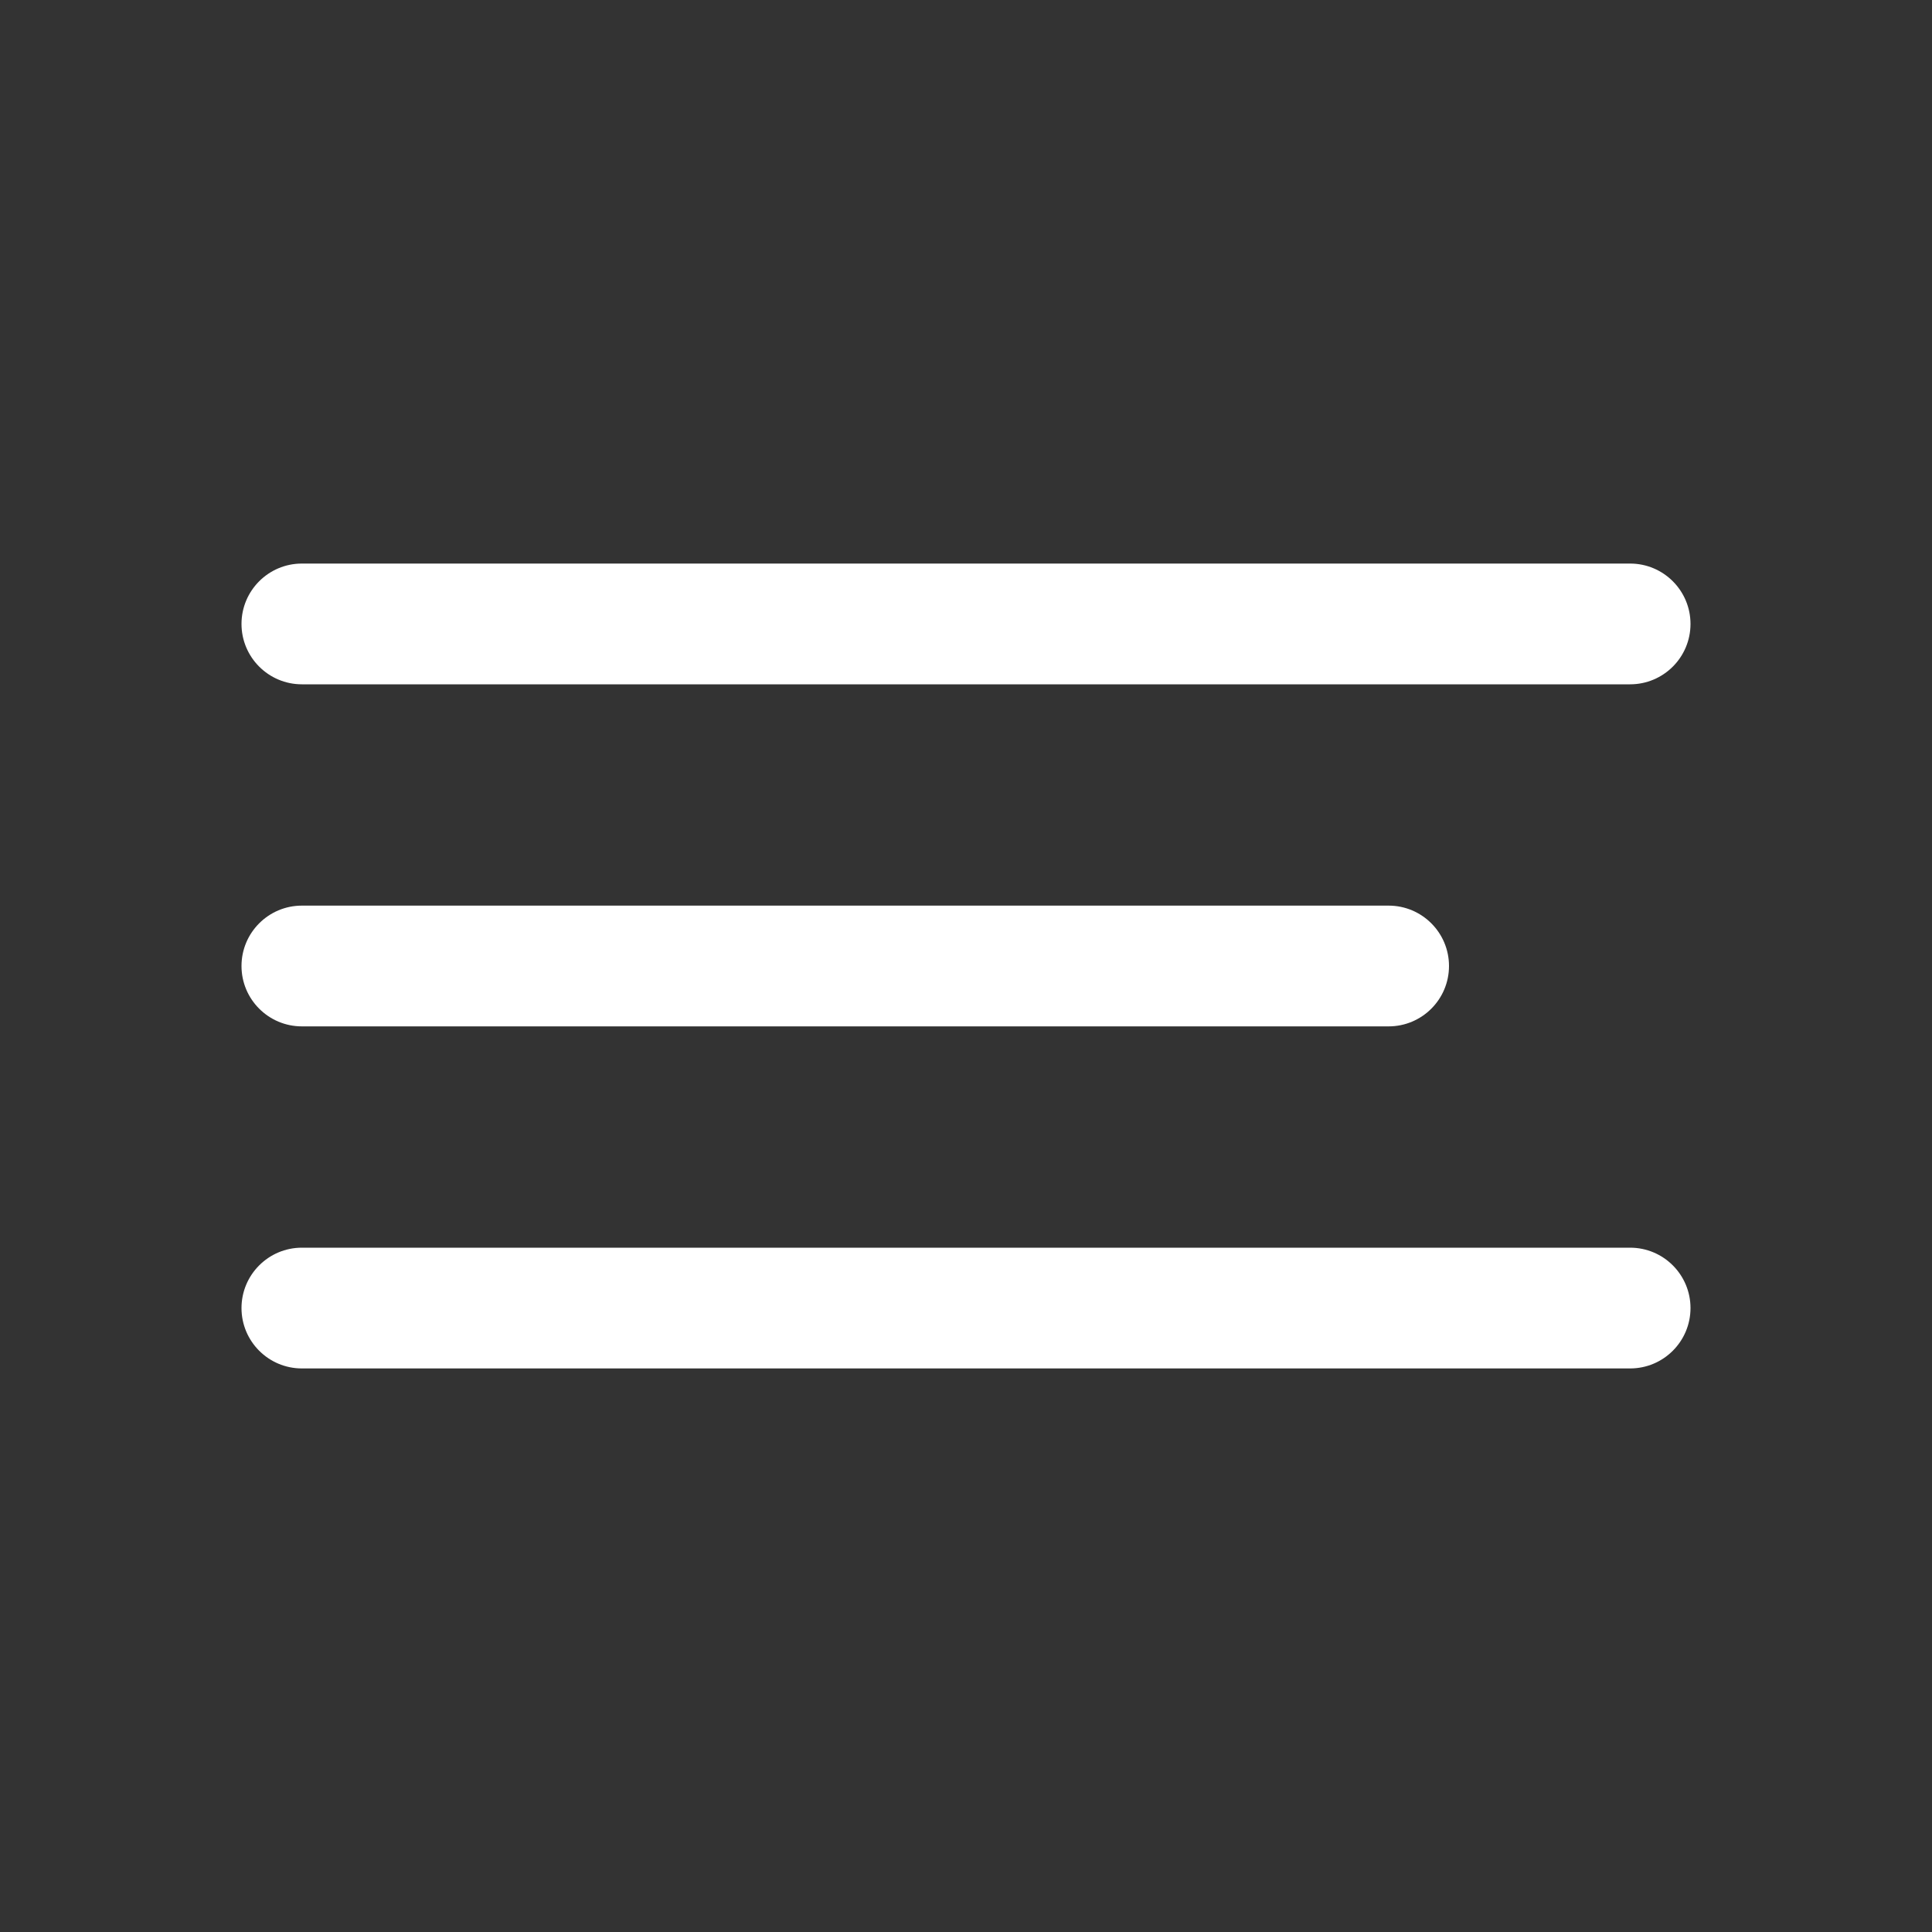
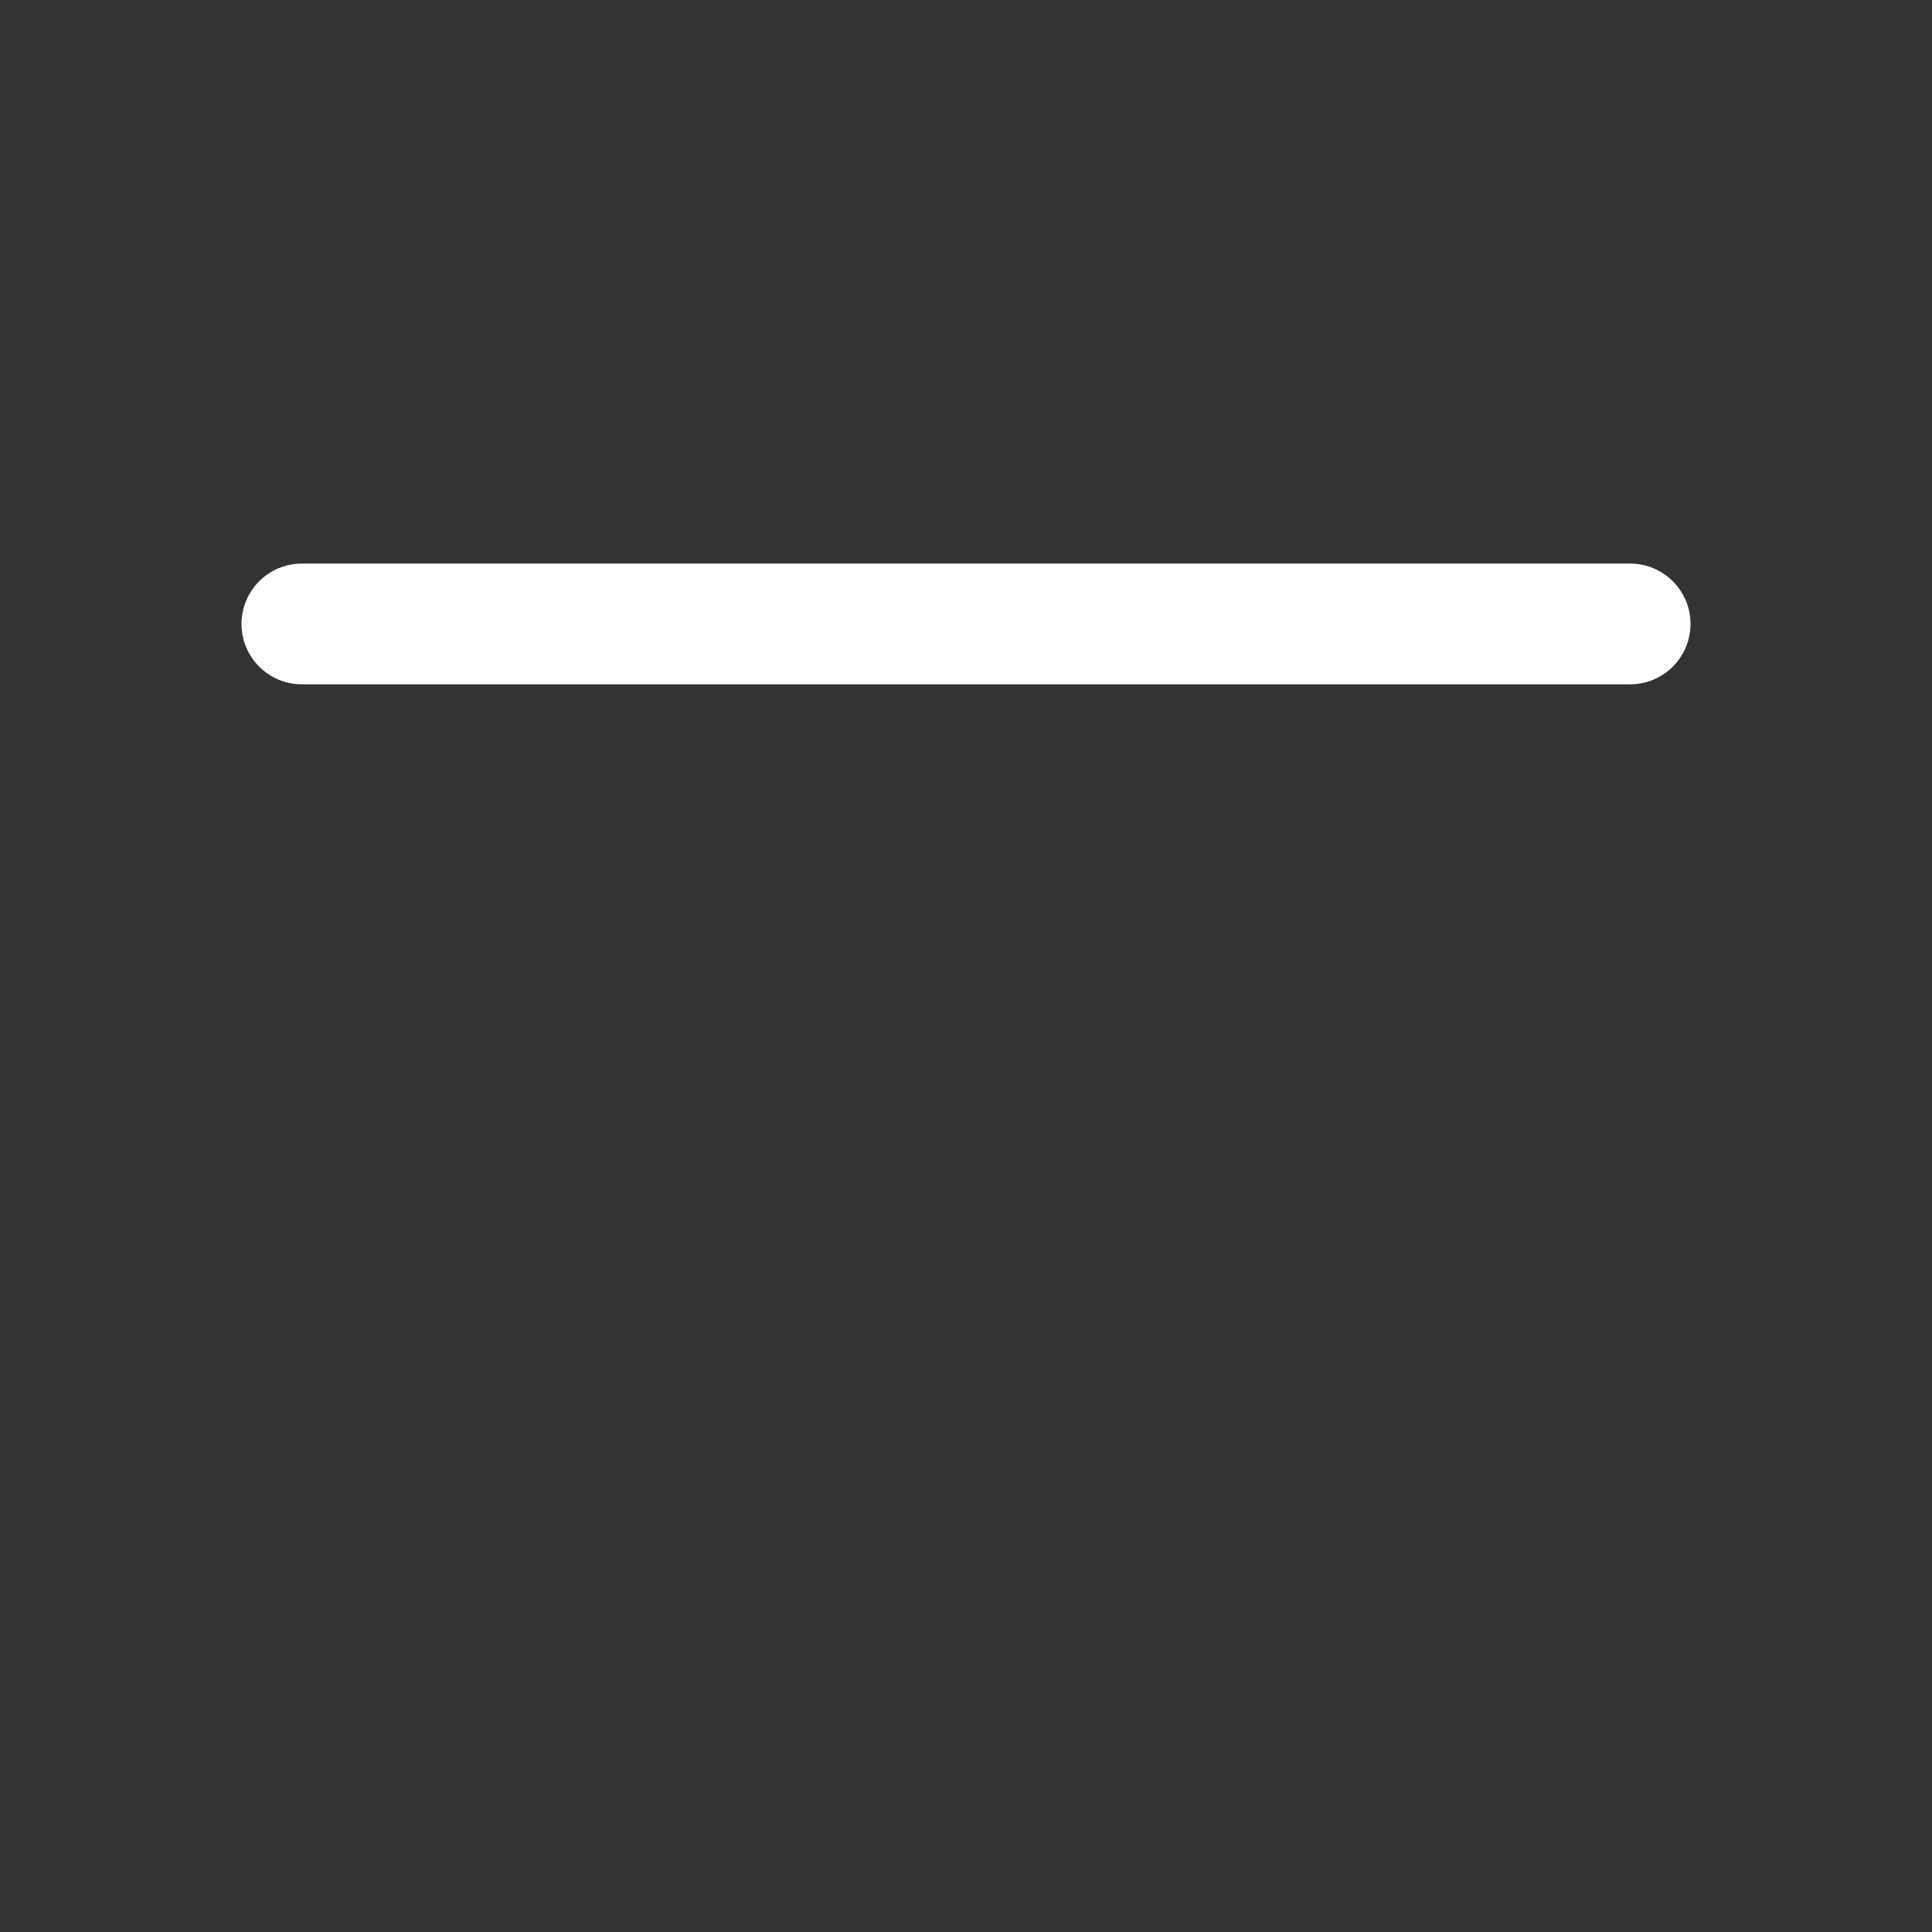
<svg xmlns="http://www.w3.org/2000/svg" width="40" height="40" viewBox="0 0 40 40" fill="none">
  <rect x="0" y="0" width="40" height="40" fill="#333333" stroke="none" />
  <path d="M33.75 11.668H6.25C5.56 11.668 5 12.228 5 12.918C5 13.608 5.56 14.168 6.25 14.168H33.75C34.44 14.168 35 13.608 35 12.918C35 12.228 34.44 11.668 33.75 11.668Z" fill="white" />
-   <path d="M28.75 18.75H6.25C5.56 18.75 5 19.31 5 20C5 20.69 5.56 21.25 6.25 21.25H28.75C29.44 21.25 30 20.69 30 20C30 19.31 29.44 18.75 28.75 18.75Z" fill="white" />
-   <path d="M33.75 25.832H6.25C5.56 25.832 5 26.392 5 27.082C5 27.772 5.56 28.332 6.25 28.332H33.75C34.44 28.332 35 27.772 35 27.082C35 26.392 34.44 25.832 33.75 25.832Z" fill="white" />
</svg>